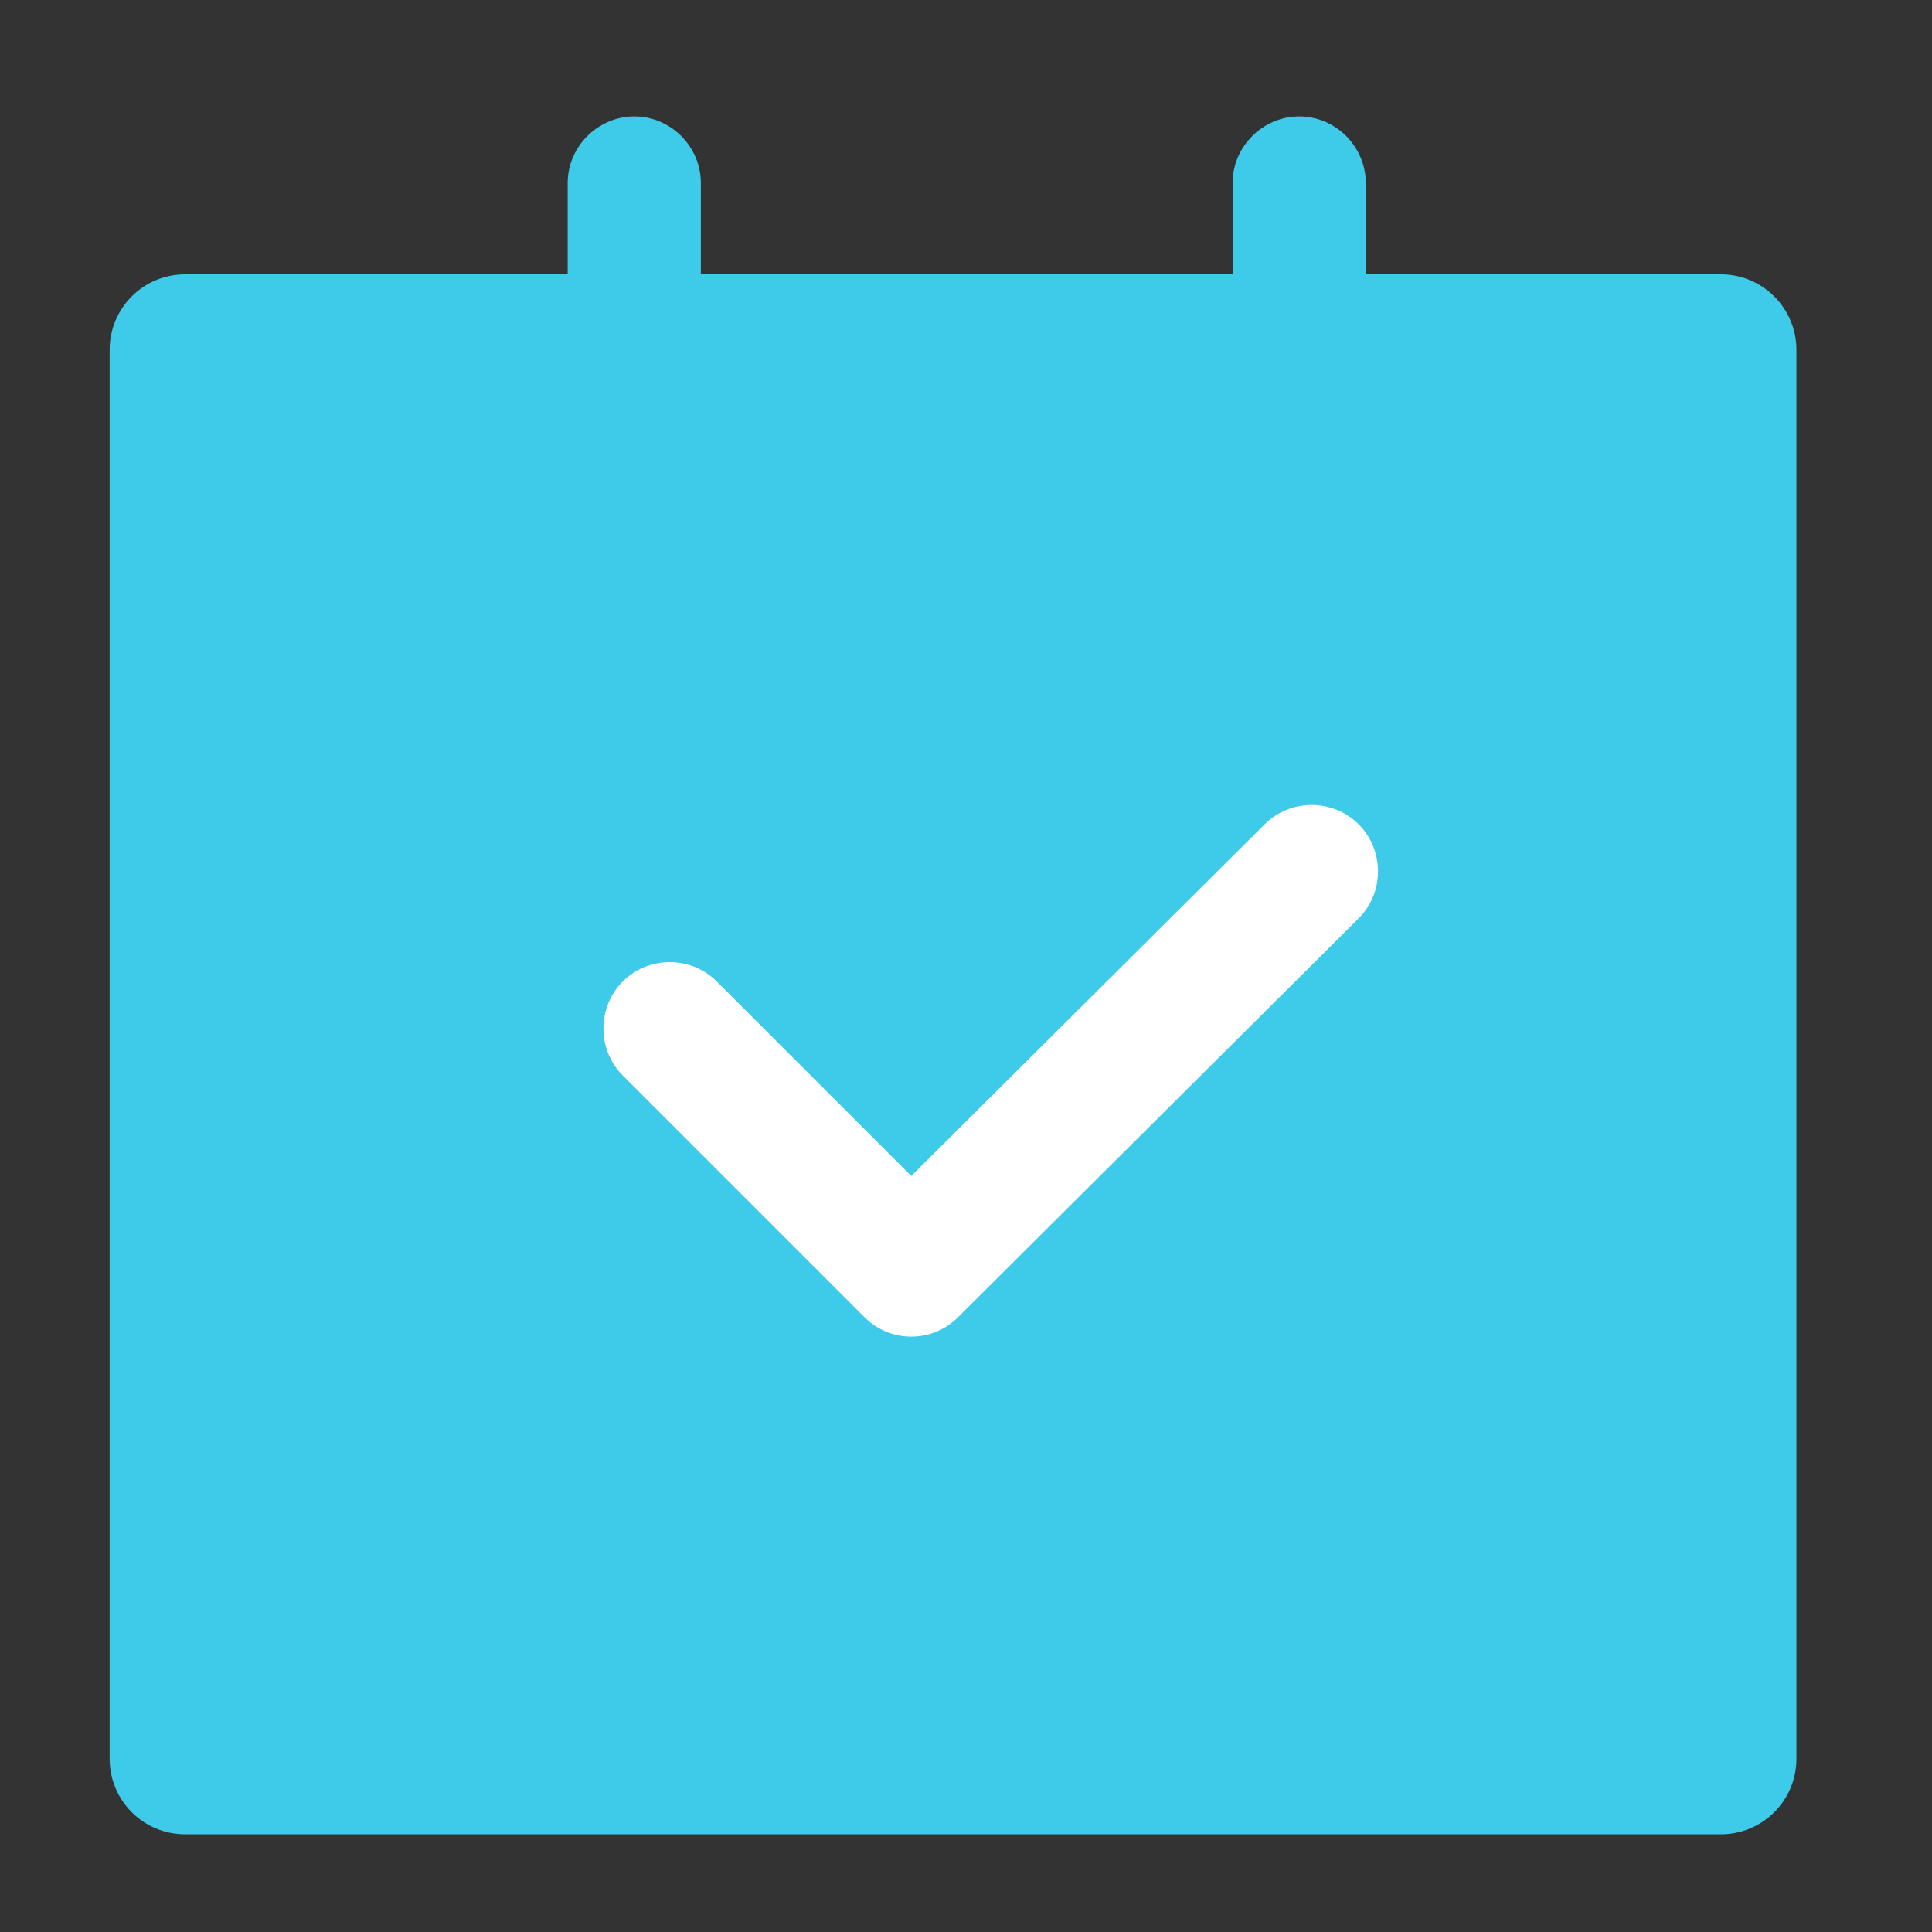
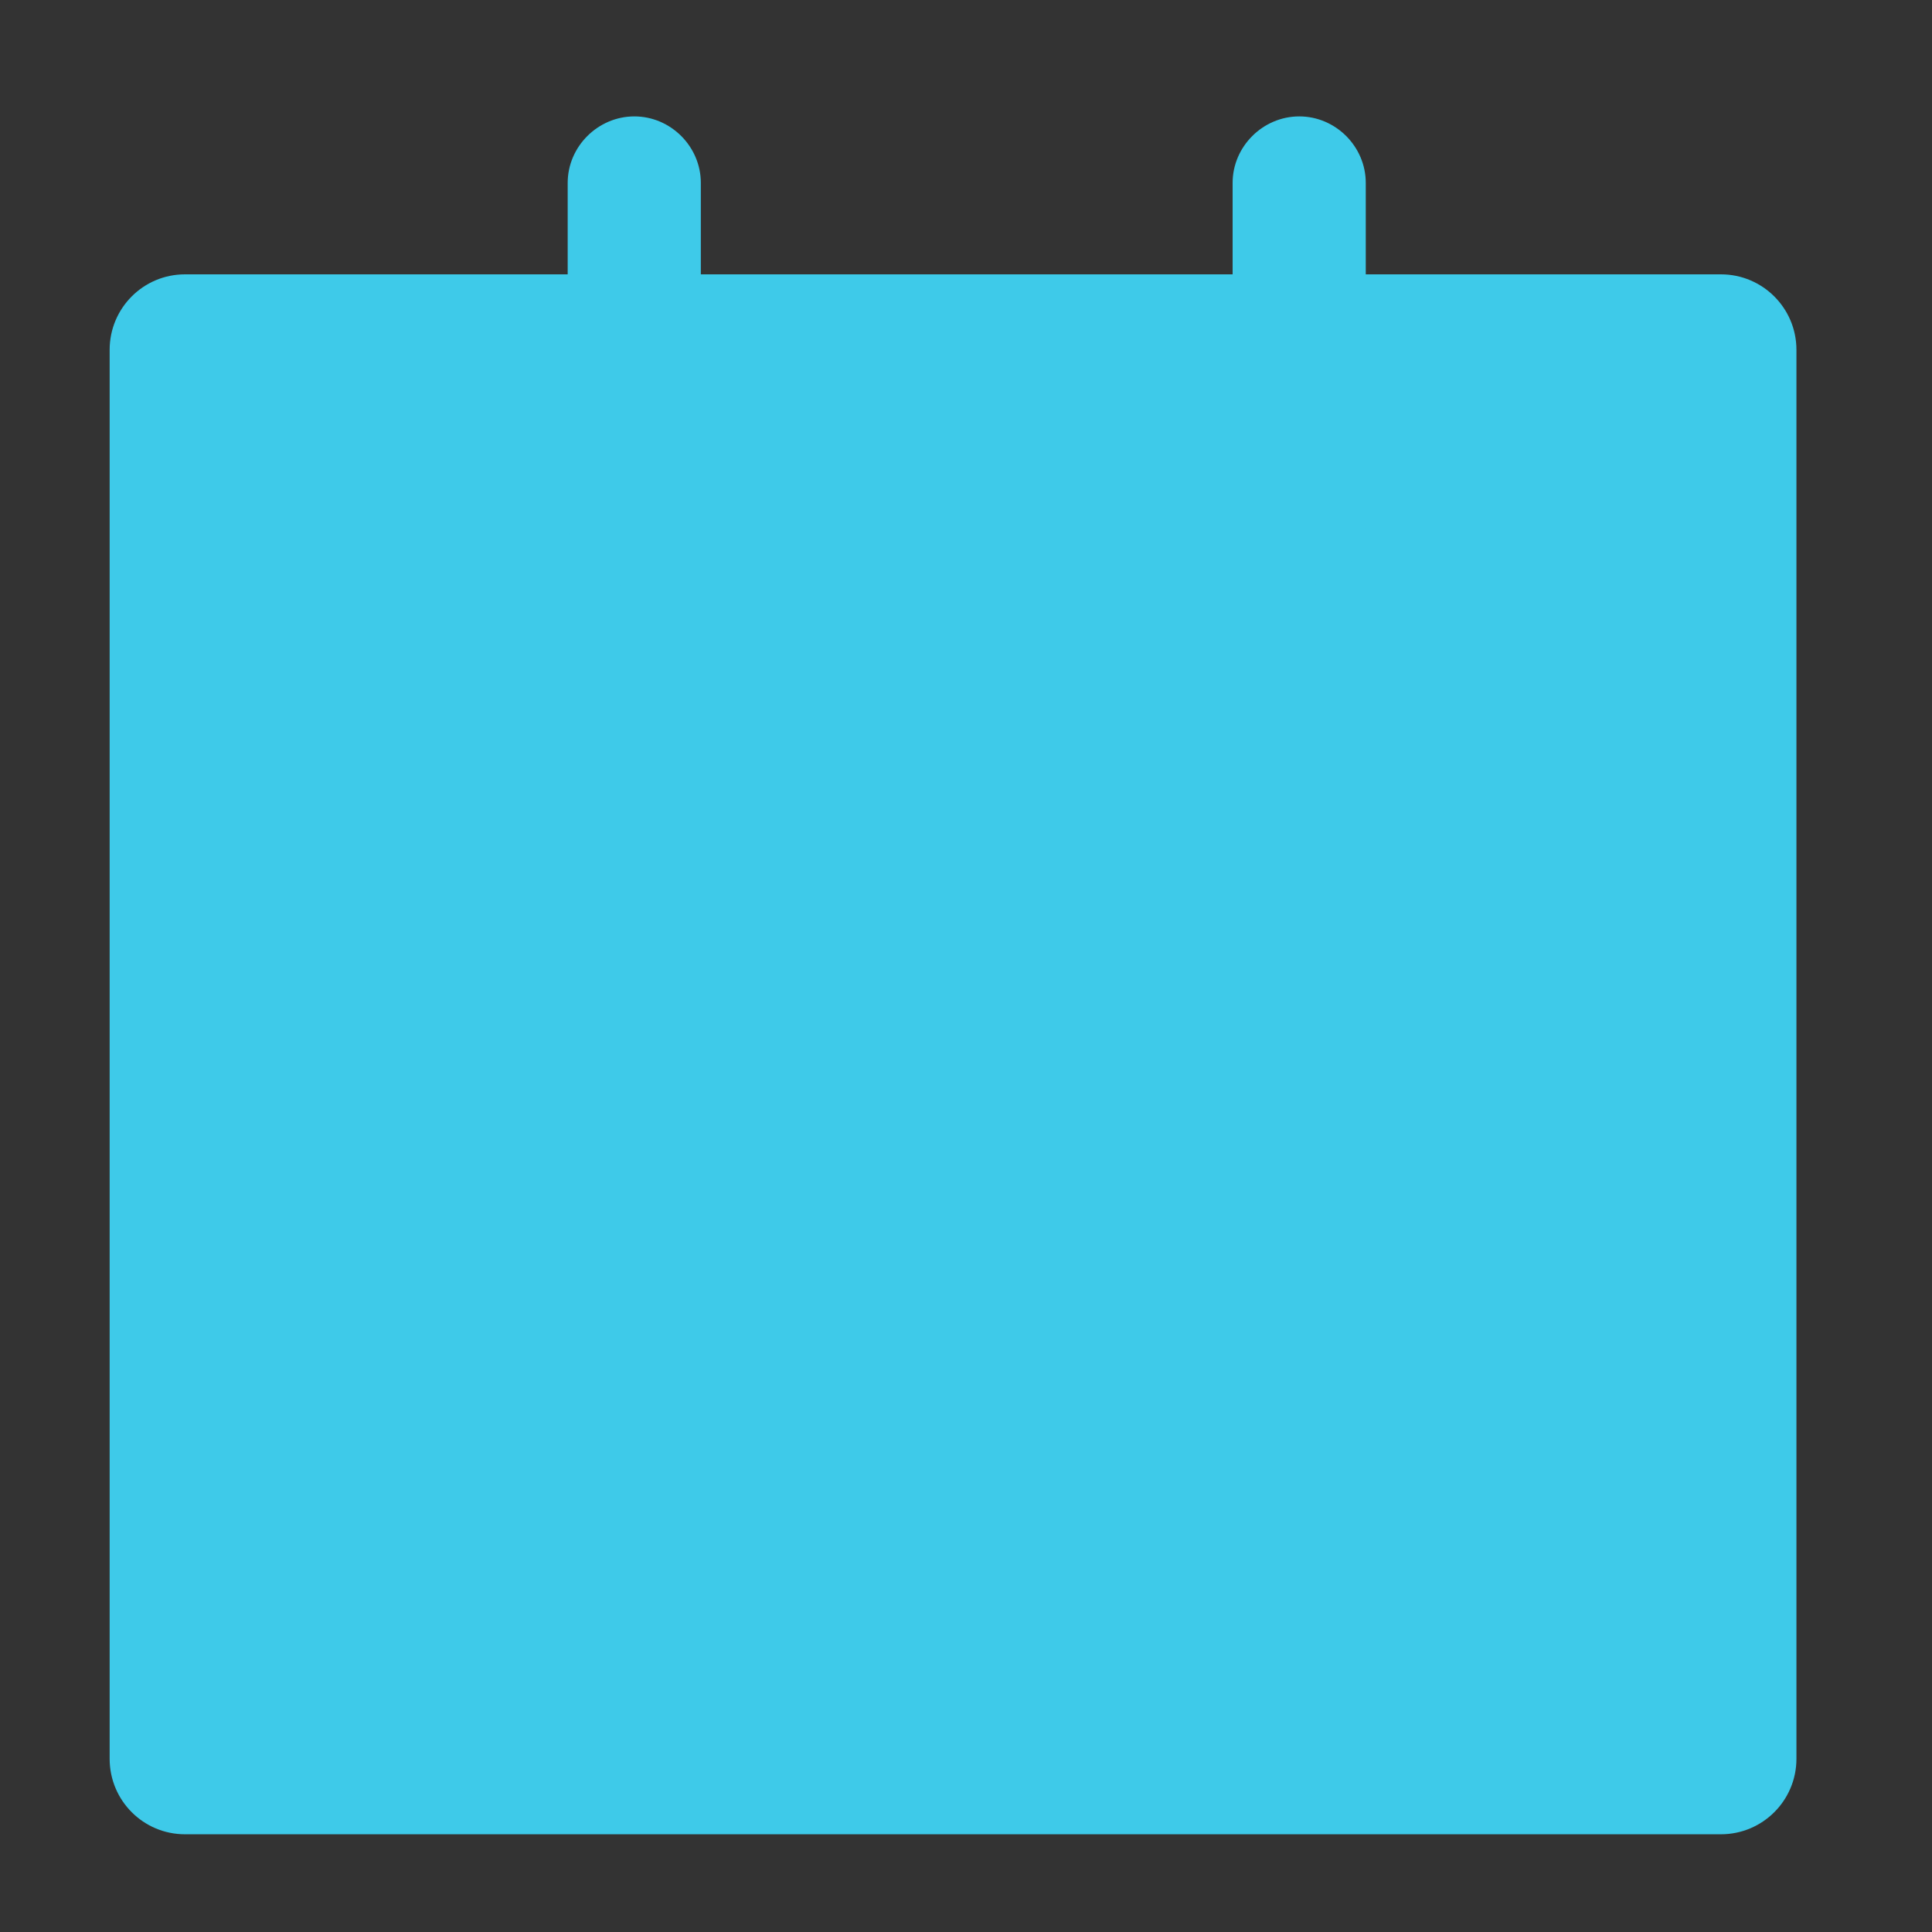
<svg xmlns="http://www.w3.org/2000/svg" width="12" height="12" viewBox="0 0 12 12" fill="none">
  <rect x="0" y="0" width="12" height="12" fill="#333333" stroke="none" />
  <g clip-path="url(#clip0_117786_5900)">
    <g clip-path="url(#clip1_117786_5900)">
      <path d="M11 1.922L0.839 1.922L0.839 11.168L11 11.168L11 1.922Z" fill="#3ECAE9" />
      <path d="M10.689 1.704L8.483 1.704V1.136C8.483 0.91 8.296 0.723 8.07 0.723C7.844 0.723 7.656 0.91 7.656 1.136V1.704L4.353 1.704V1.136C4.353 0.91 4.166 0.723 3.94 0.723C3.714 0.723 3.526 0.91 3.526 1.136V1.704L1.149 1.704C0.89 1.704 0.681 1.914 0.681 2.173L0.681 10.924C0.681 11.183 0.89 11.393 1.149 11.393L10.689 11.393C10.948 11.393 11.158 11.183 11.158 10.924L11.158 2.173C11.158 1.914 10.948 1.704 10.689 1.704ZM10.331 10.56L1.508 10.56L1.508 2.531L3.526 2.531V3.232C3.526 3.458 3.714 3.645 3.94 3.645C4.166 3.645 4.353 3.458 4.353 3.232V2.531H7.656V3.232C7.656 3.458 7.844 3.645 8.07 3.645C8.296 3.645 8.483 3.458 8.483 3.232V2.531L10.331 2.531L10.331 10.56Z" fill="#3ECAE9" />
-       <path d="M7.855 5.12L5.66 7.304L4.452 6.096C4.293 5.936 4.028 5.936 3.868 6.096C3.708 6.256 3.708 6.521 3.868 6.68L5.368 8.18C5.451 8.263 5.555 8.302 5.66 8.302C5.765 8.302 5.87 8.263 5.952 8.18L8.439 5.704C8.599 5.545 8.599 5.28 8.439 5.12C8.279 4.96 8.015 4.96 7.855 5.12Z" fill="white" />
    </g>
  </g>
  <defs>
    <clipPath id="clip0_117786_5900">
      <rect width="12" height="12" fill="white" transform="translate(0 0.5)" />
    </clipPath>
    <clipPath id="clip1_117786_5900">
      <rect width="12" height="12" fill="white" transform="translate(0 0.5)" />
    </clipPath>
  </defs>
</svg>